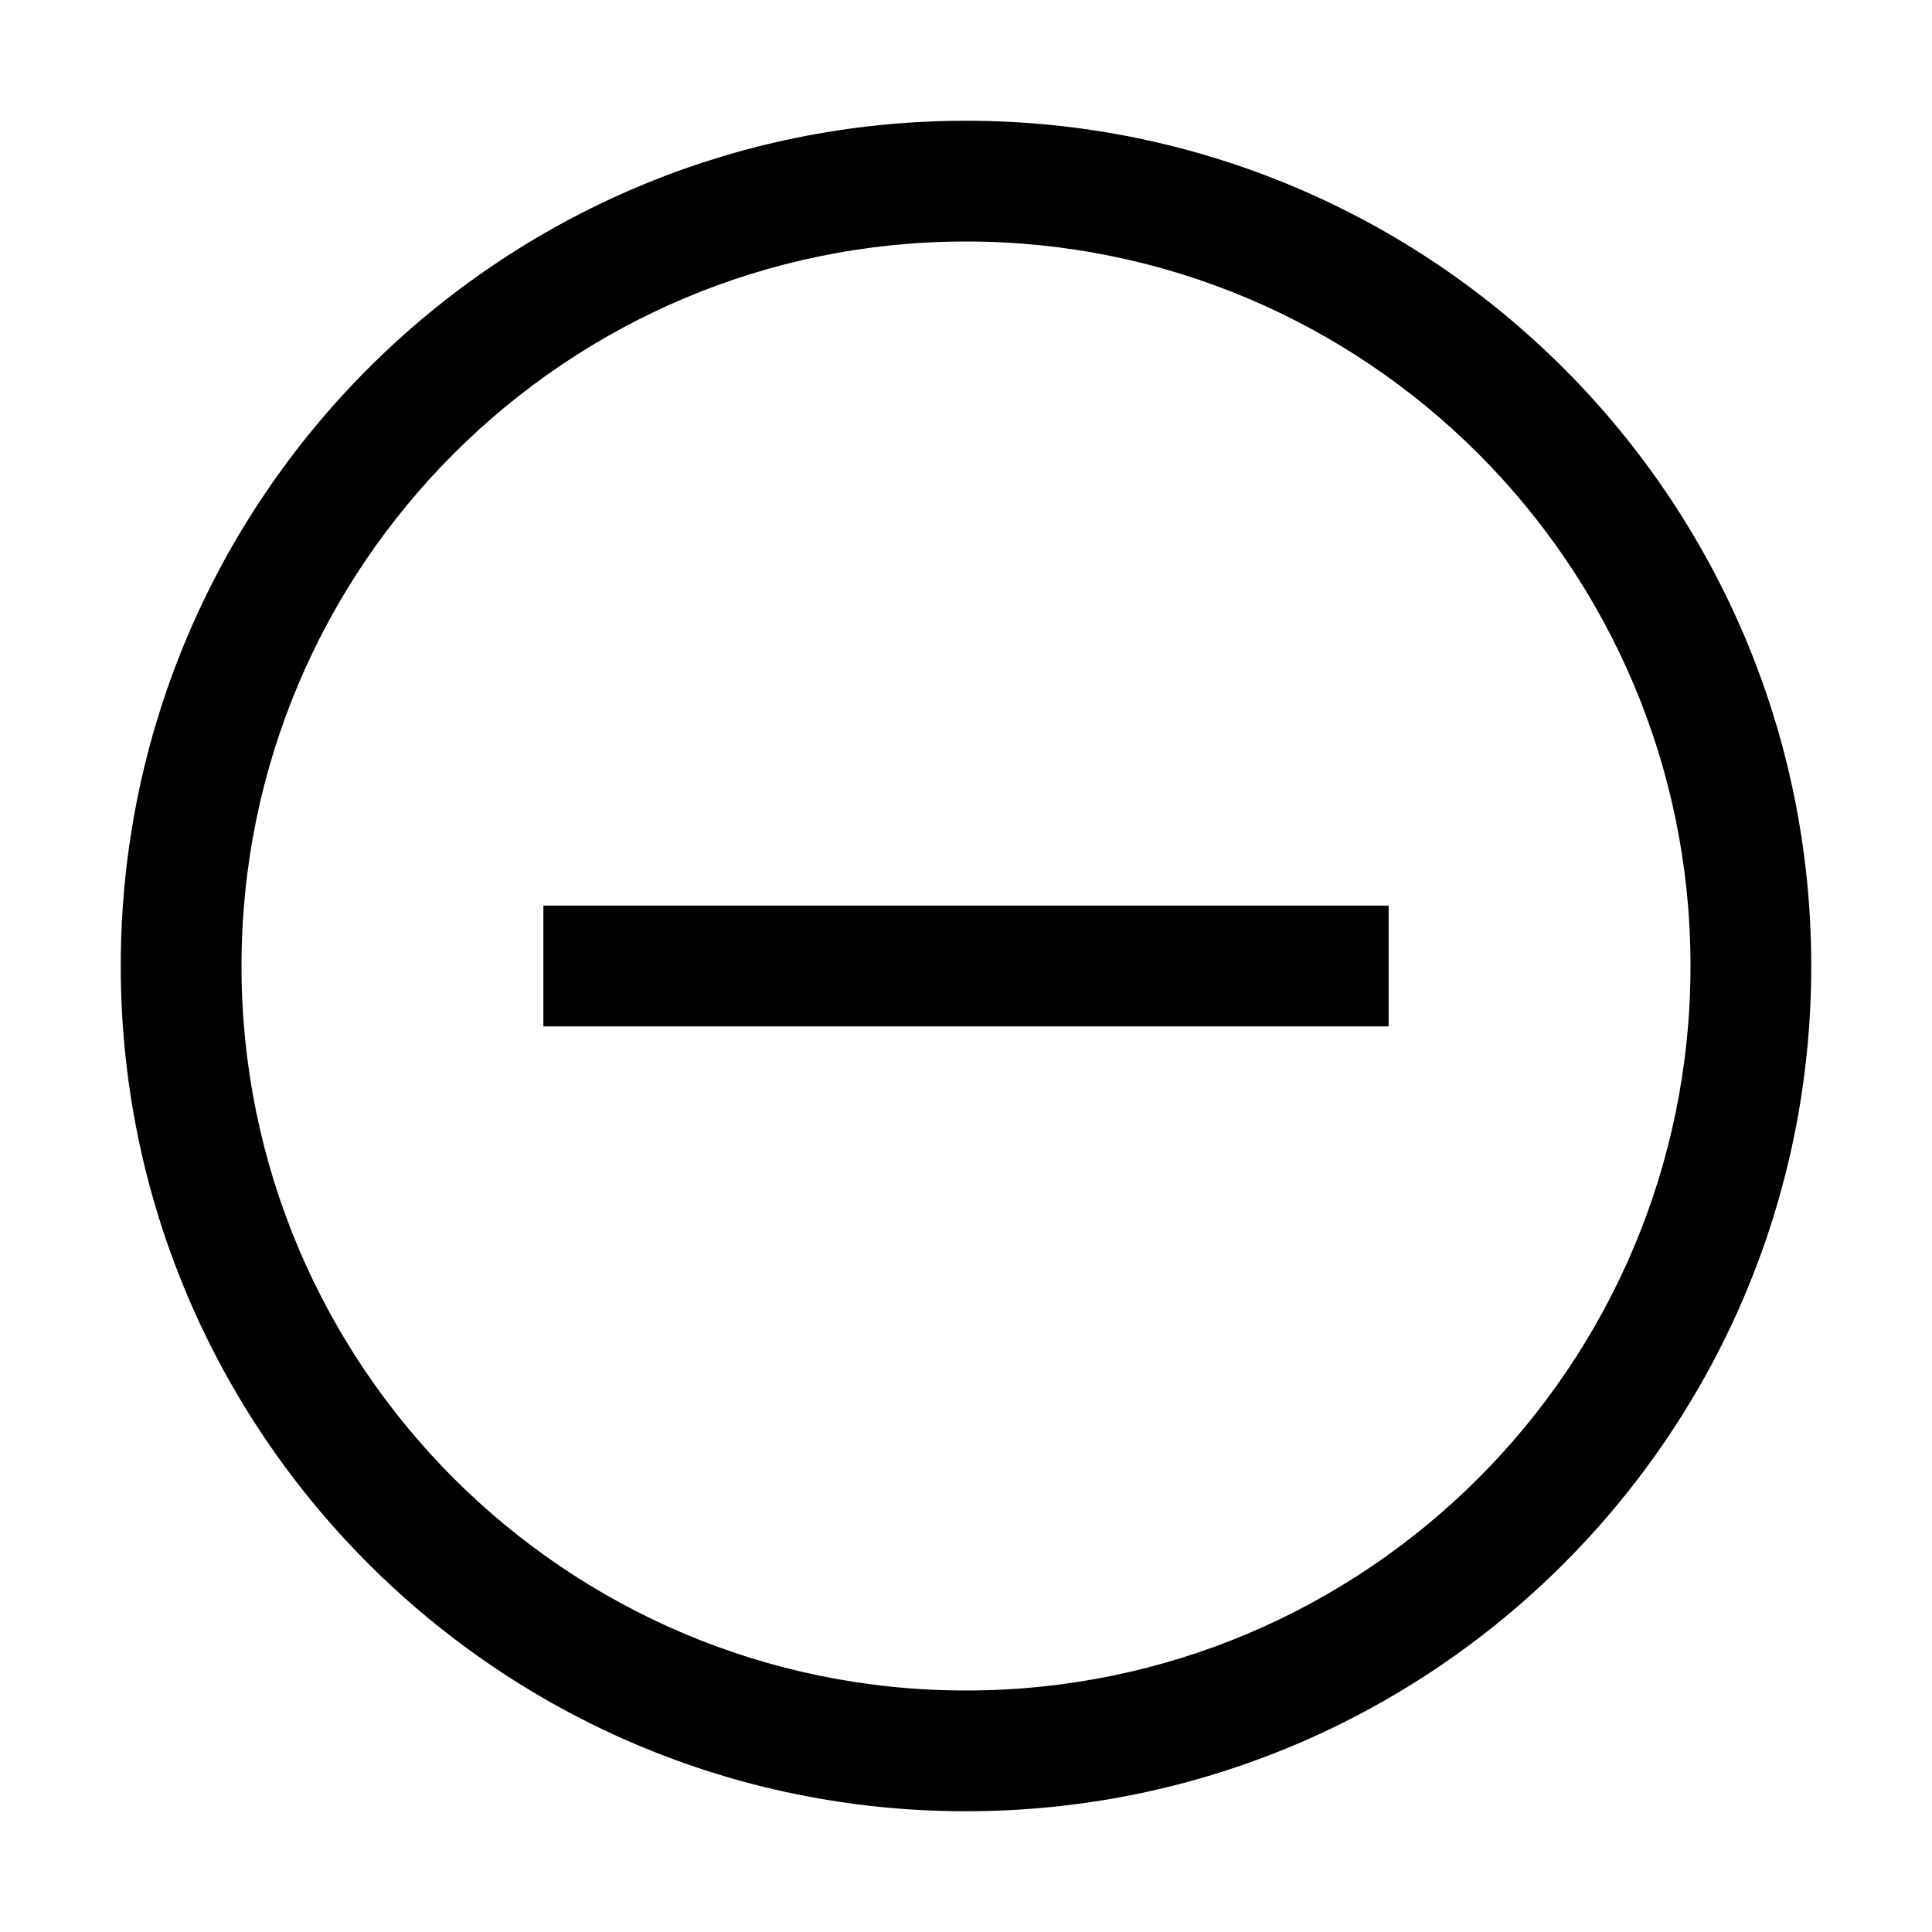
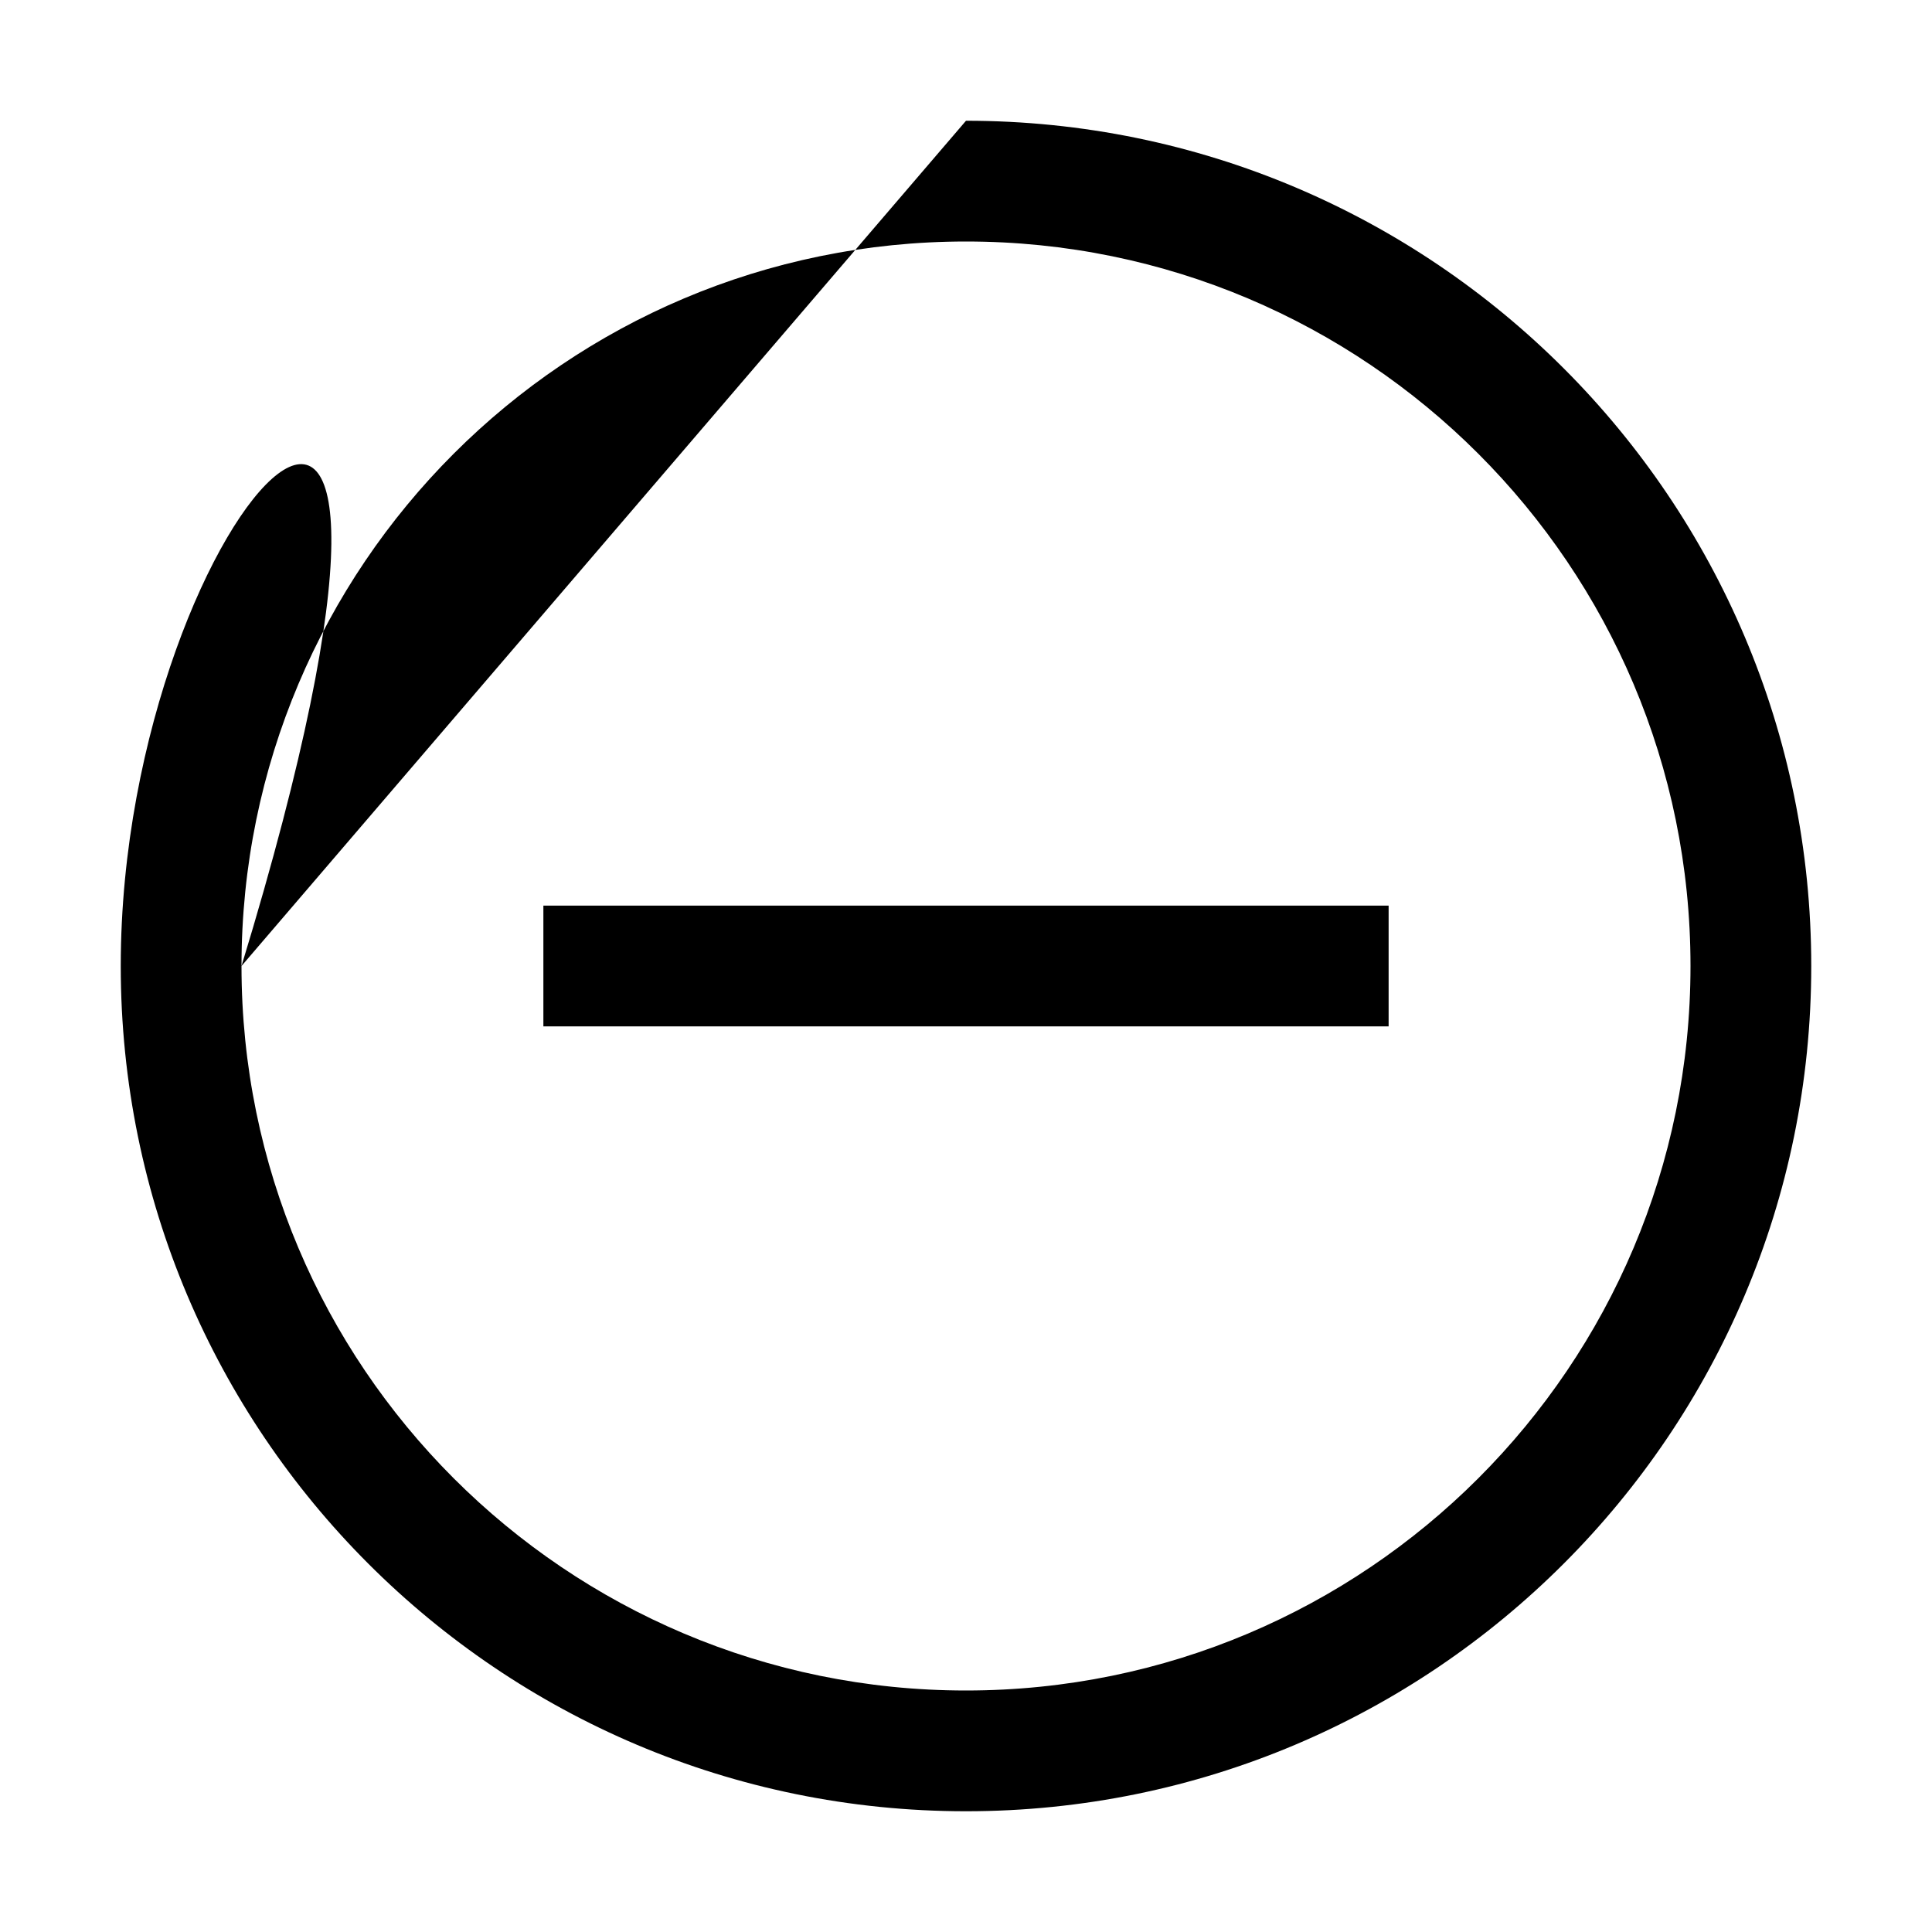
<svg xmlns="http://www.w3.org/2000/svg" width="32" height="32" viewBox="0 0 32 32">
-   <path fill-rule="evenodd" d="M4 16C4 9.373 9.372 4 16 4c6.627 0 12 5.373 12 12s-5.373 12-12 12C9.372 28 4 22.627 4 16zM16 2C8.268 2 2 8.268 2 16s6.268 14 14 14 14-6.268 14-14S23.732 2 16 2zM9 17h14v-2H9v2z" />
+   <path fill-rule="evenodd" d="M4 16C4 9.373 9.372 4 16 4c6.627 0 12 5.373 12 12s-5.373 12-12 12C9.372 28 4 22.627 4 16zC8.268 2 2 8.268 2 16s6.268 14 14 14 14-6.268 14-14S23.732 2 16 2zM9 17h14v-2H9v2z" />
</svg>